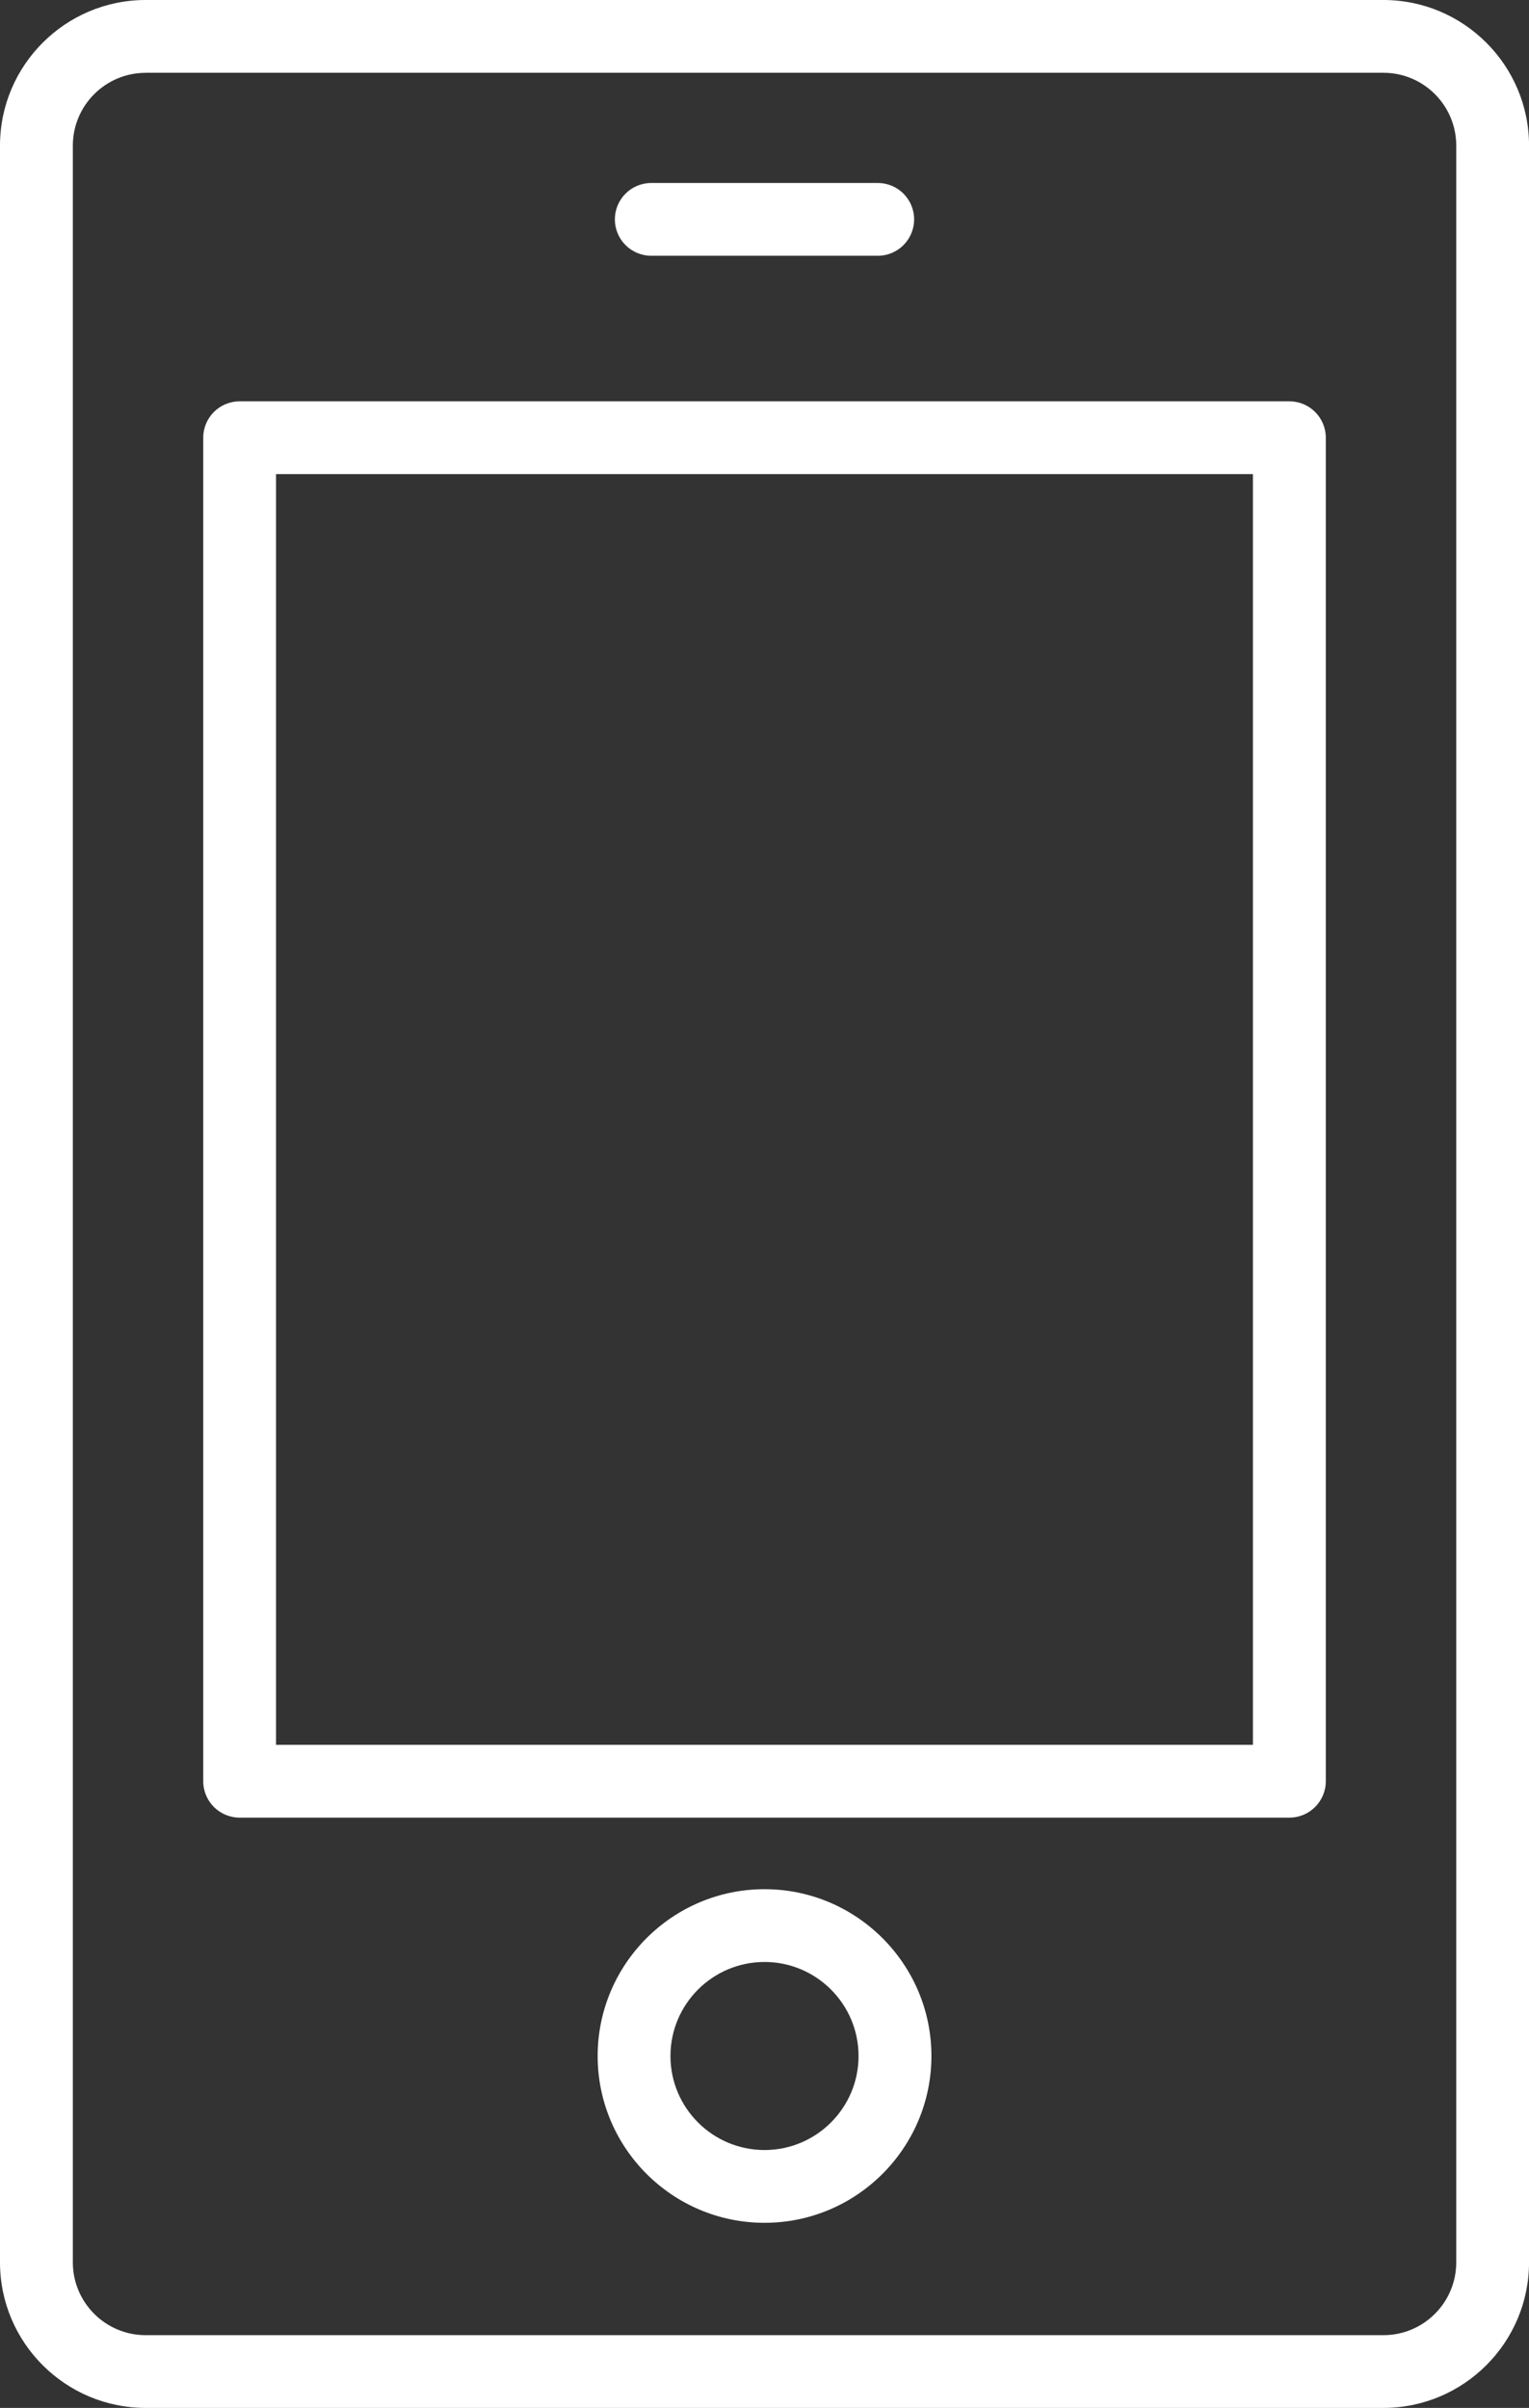
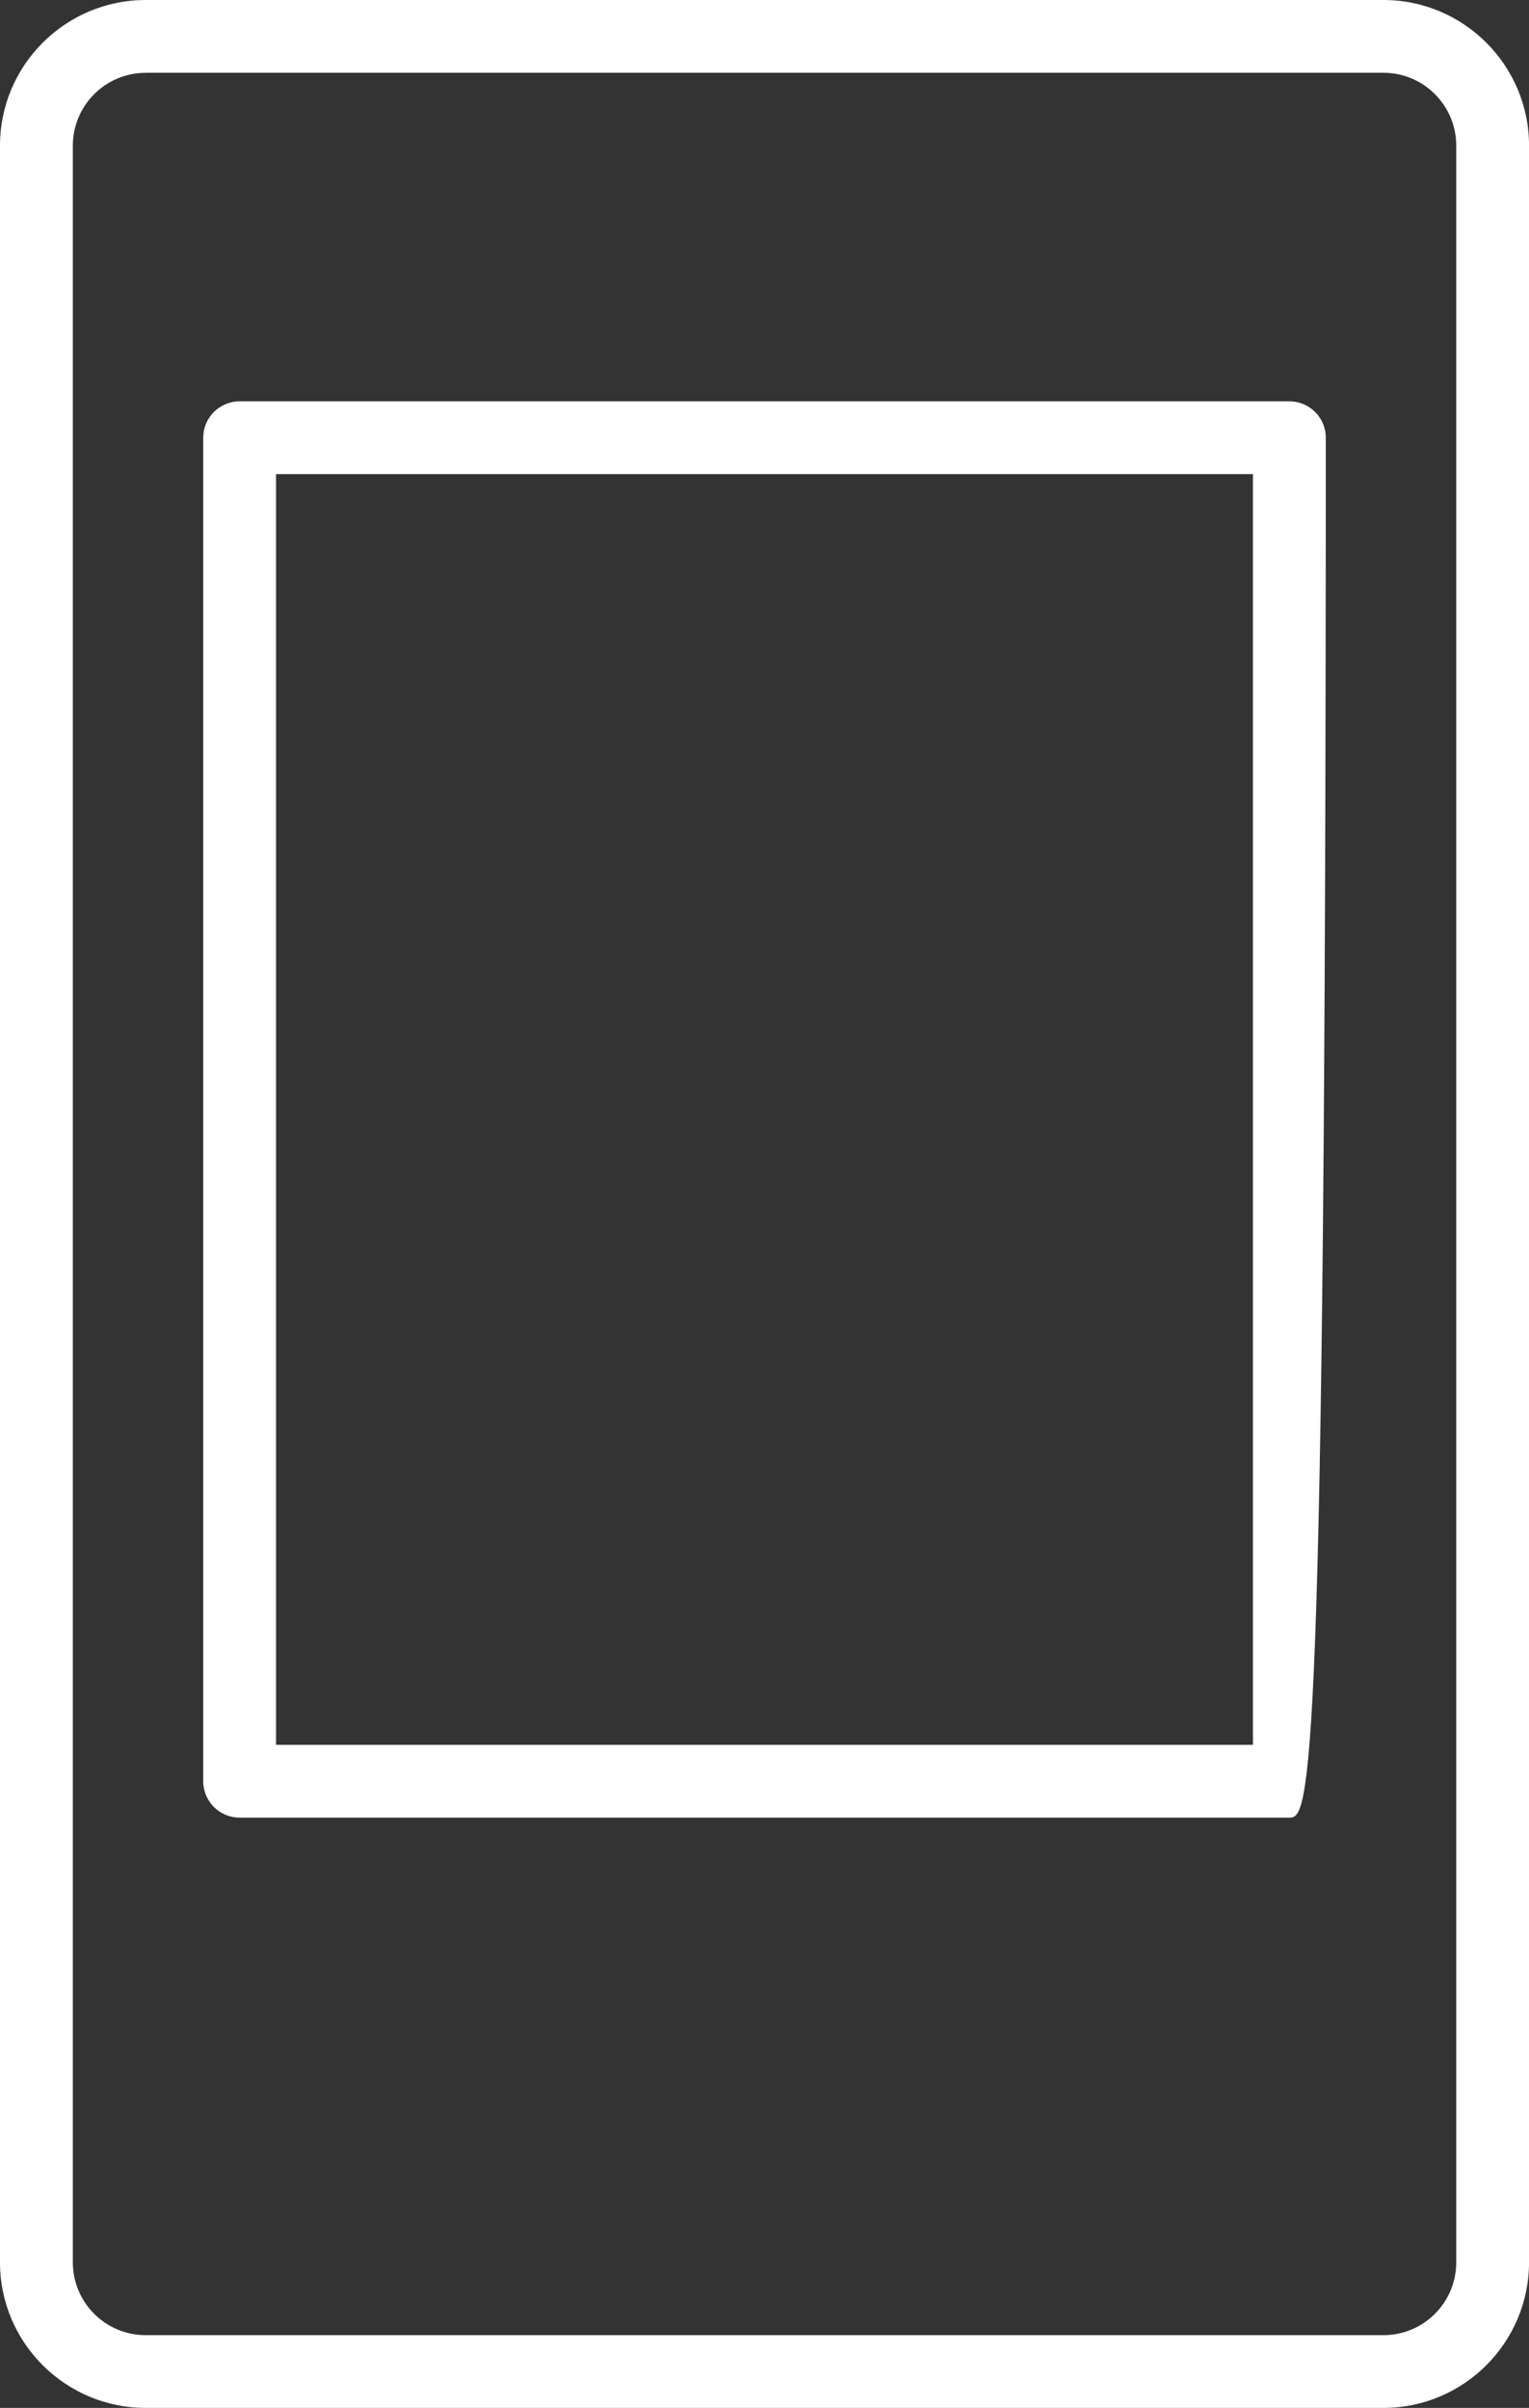
<svg xmlns="http://www.w3.org/2000/svg" version="1.1" id="Layer_1" x="0px" y="0px" width="36.231px" height="57.069px" viewBox="0 0 36.231 57.069" enable-background="new 0 0 36.231 57.069" xml:space="preserve">
  <rect x="0" y="0" width="36.231" height="57.069" fill="#333333" stroke="none" />
  <g>
    <g>
      <path fill="#FFFFFF" d="M32.781,57.069H3.451C1.548,57.069,0,55.521,0,53.619V3.451C0,1.549,1.548,0,3.451,0h29.331    c1.902,0,3.45,1.549,3.45,3.451v50.168C36.231,55.521,34.684,57.069,32.781,57.069z M3.451,1.726    c-0.951,0-1.725,0.773-1.725,1.726v50.168c0,0.951,0.774,1.725,1.725,1.725h29.331c0.951,0,1.725-0.773,1.725-1.725V3.451    c0-0.952-0.773-1.726-1.725-1.726H3.451z" />
    </g>
    <g>
-       <path fill="#FFFFFF" d="M20.799,6.062h-5.366c-0.477,0-0.863-0.386-0.863-0.863c0-0.477,0.386-0.862,0.863-0.862h5.366    c0.477,0,0.862,0.386,0.862,0.862C21.661,5.677,21.275,6.062,20.799,6.062z" />
-     </g>
+       </g>
    <g>
-       <path fill="#FFFFFF" d="M18.116,52.682c-2.18,0-3.954-1.772-3.954-3.953c0-2.18,1.774-3.954,3.954-3.954s3.955,1.774,3.955,3.954    C22.07,50.909,20.296,52.682,18.116,52.682z M18.116,46.5c-1.229,0-2.229,0.999-2.229,2.229c0,1.229,1,2.228,2.229,2.228    c1.228,0,2.228-0.999,2.228-2.228C20.344,47.499,19.344,46.5,18.116,46.5z" />
-     </g>
+       </g>
    <g>
-       <path fill="#FFFFFF" d="M30.553,43.079H5.678c-0.476,0-0.862-0.386-0.862-0.862V10.374c0-0.477,0.386-0.862,0.862-0.862h24.875    c0.477,0,0.863,0.386,0.863,0.862v31.843C31.416,42.693,31.029,43.079,30.553,43.079z M6.541,41.354h23.148V11.236H6.541V41.354z" />
+       <path fill="#FFFFFF" d="M30.553,43.079H5.678c-0.476,0-0.862-0.386-0.862-0.862V10.374c0-0.477,0.386-0.862,0.862-0.862h24.875    c0.477,0,0.863,0.386,0.863,0.862C31.416,42.693,31.029,43.079,30.553,43.079z M6.541,41.354h23.148V11.236H6.541V41.354z" />
    </g>
  </g>
</svg>